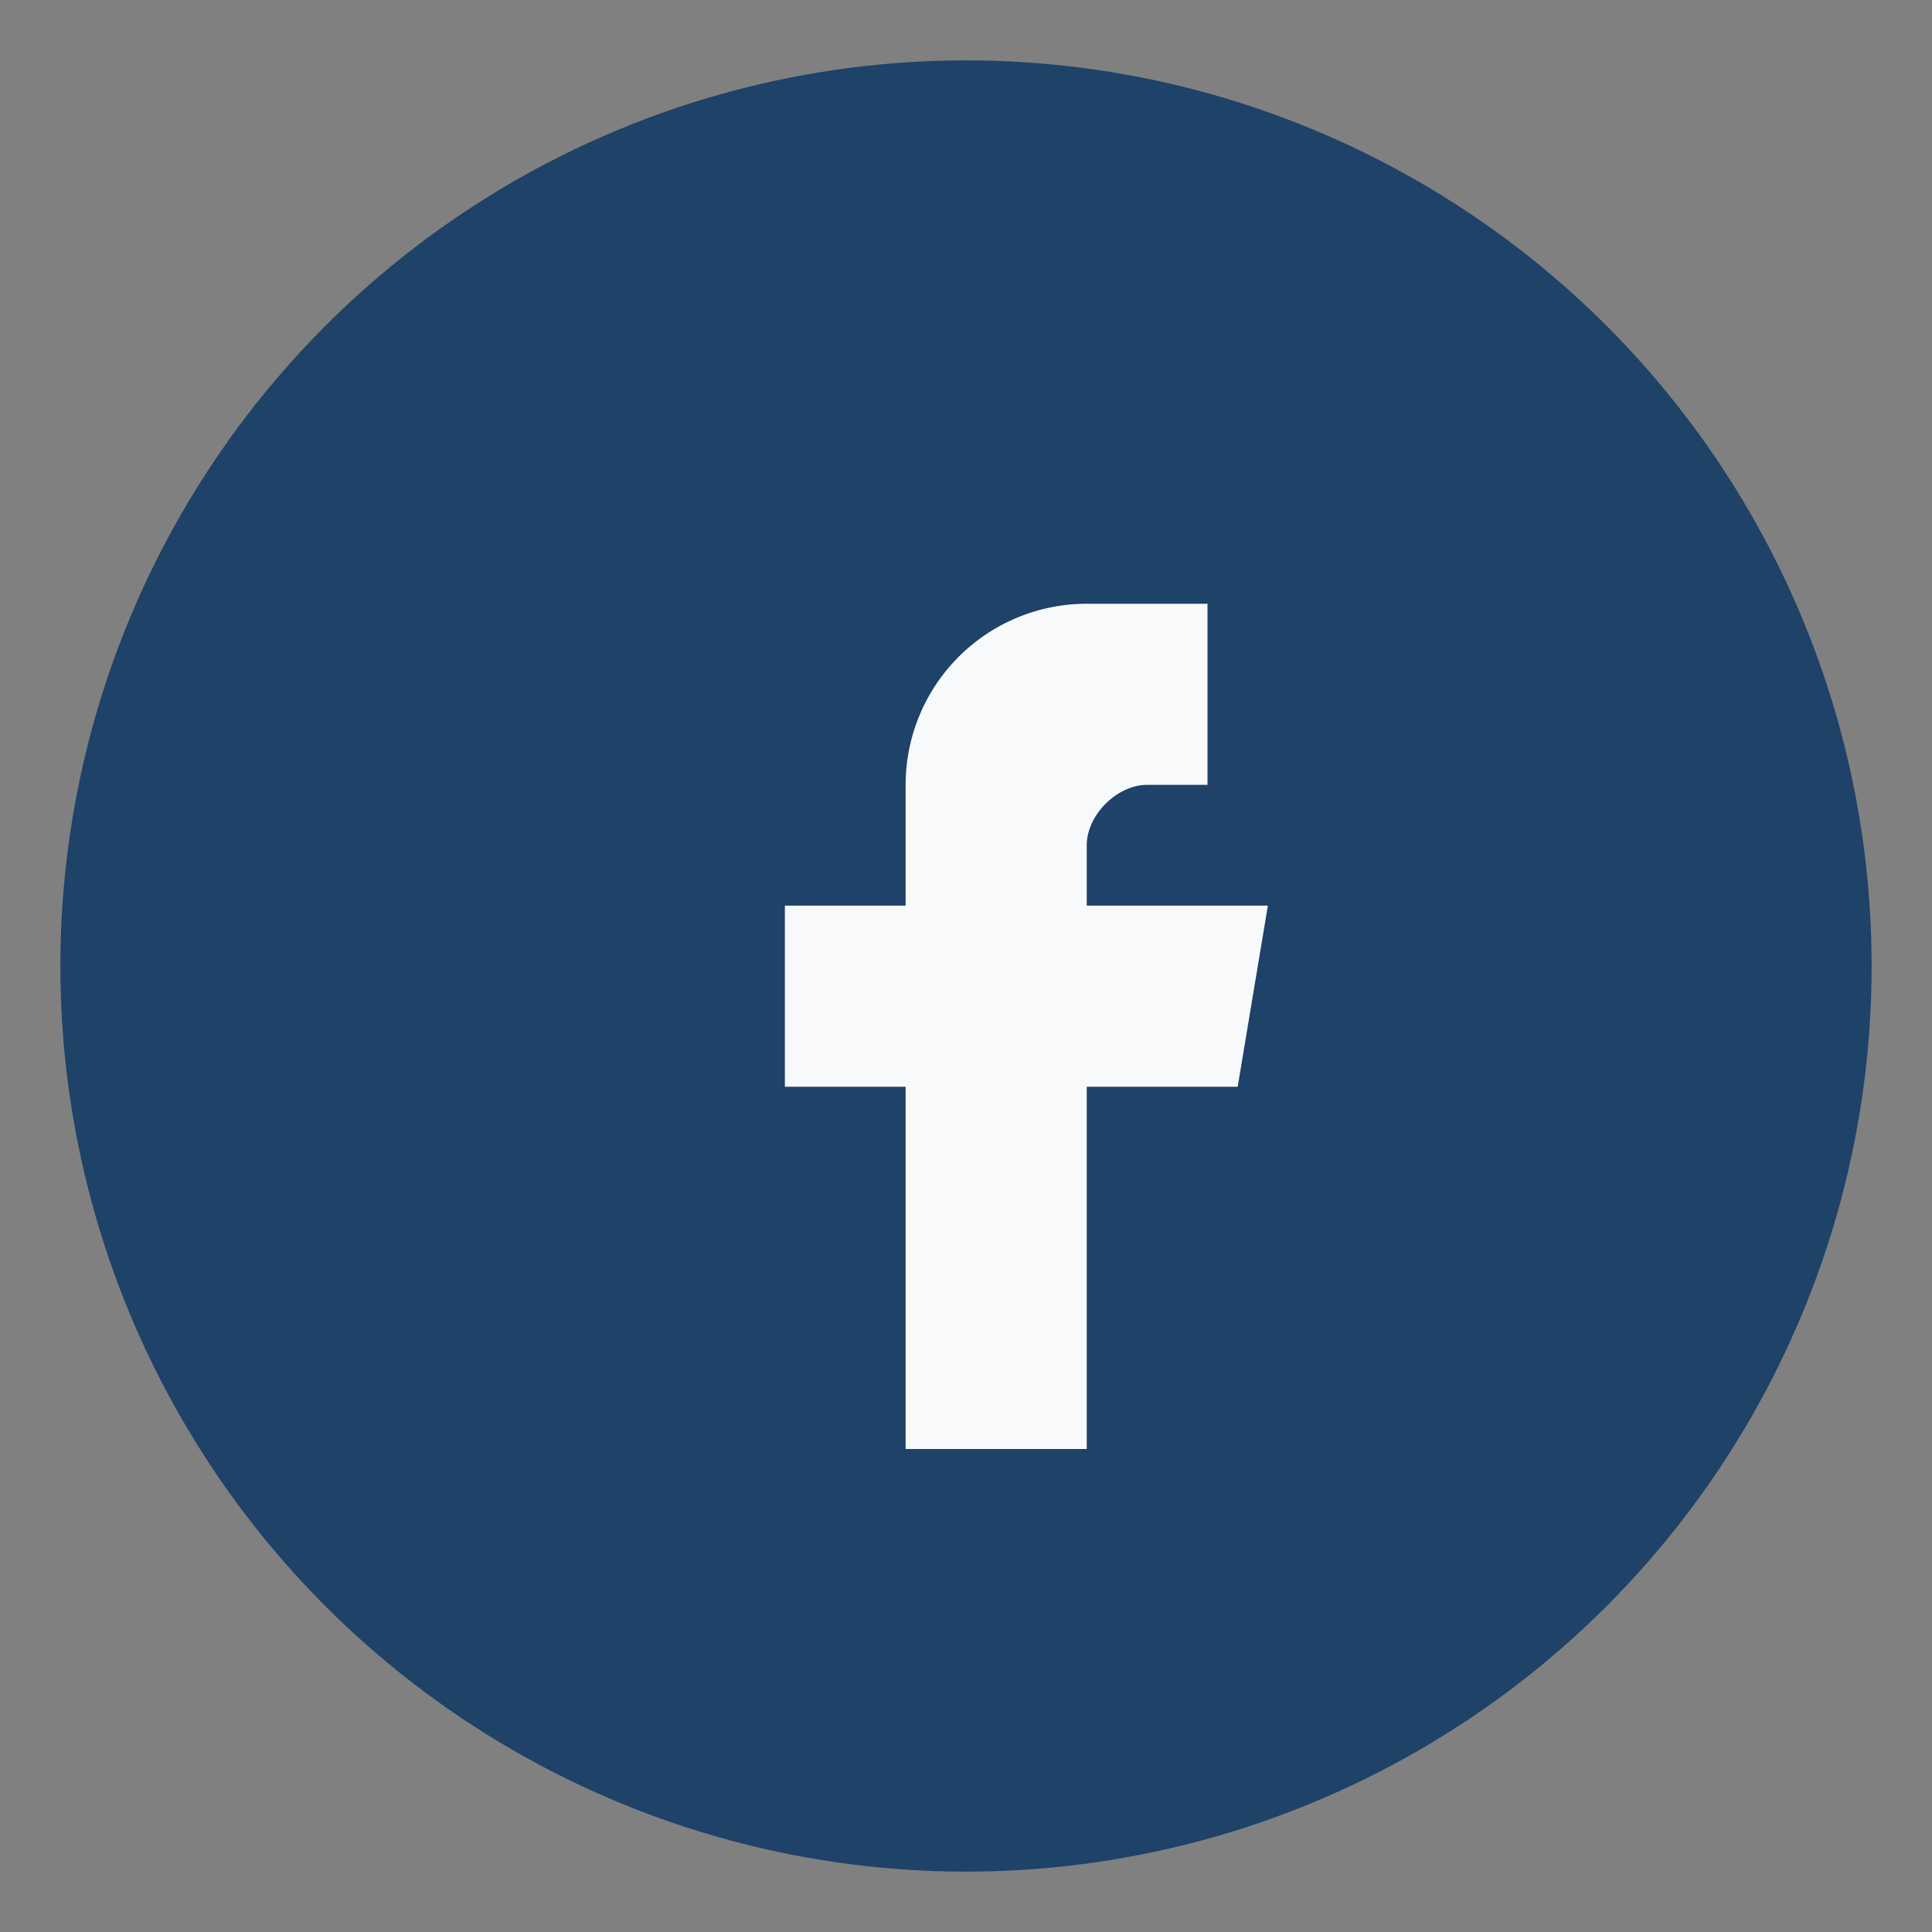
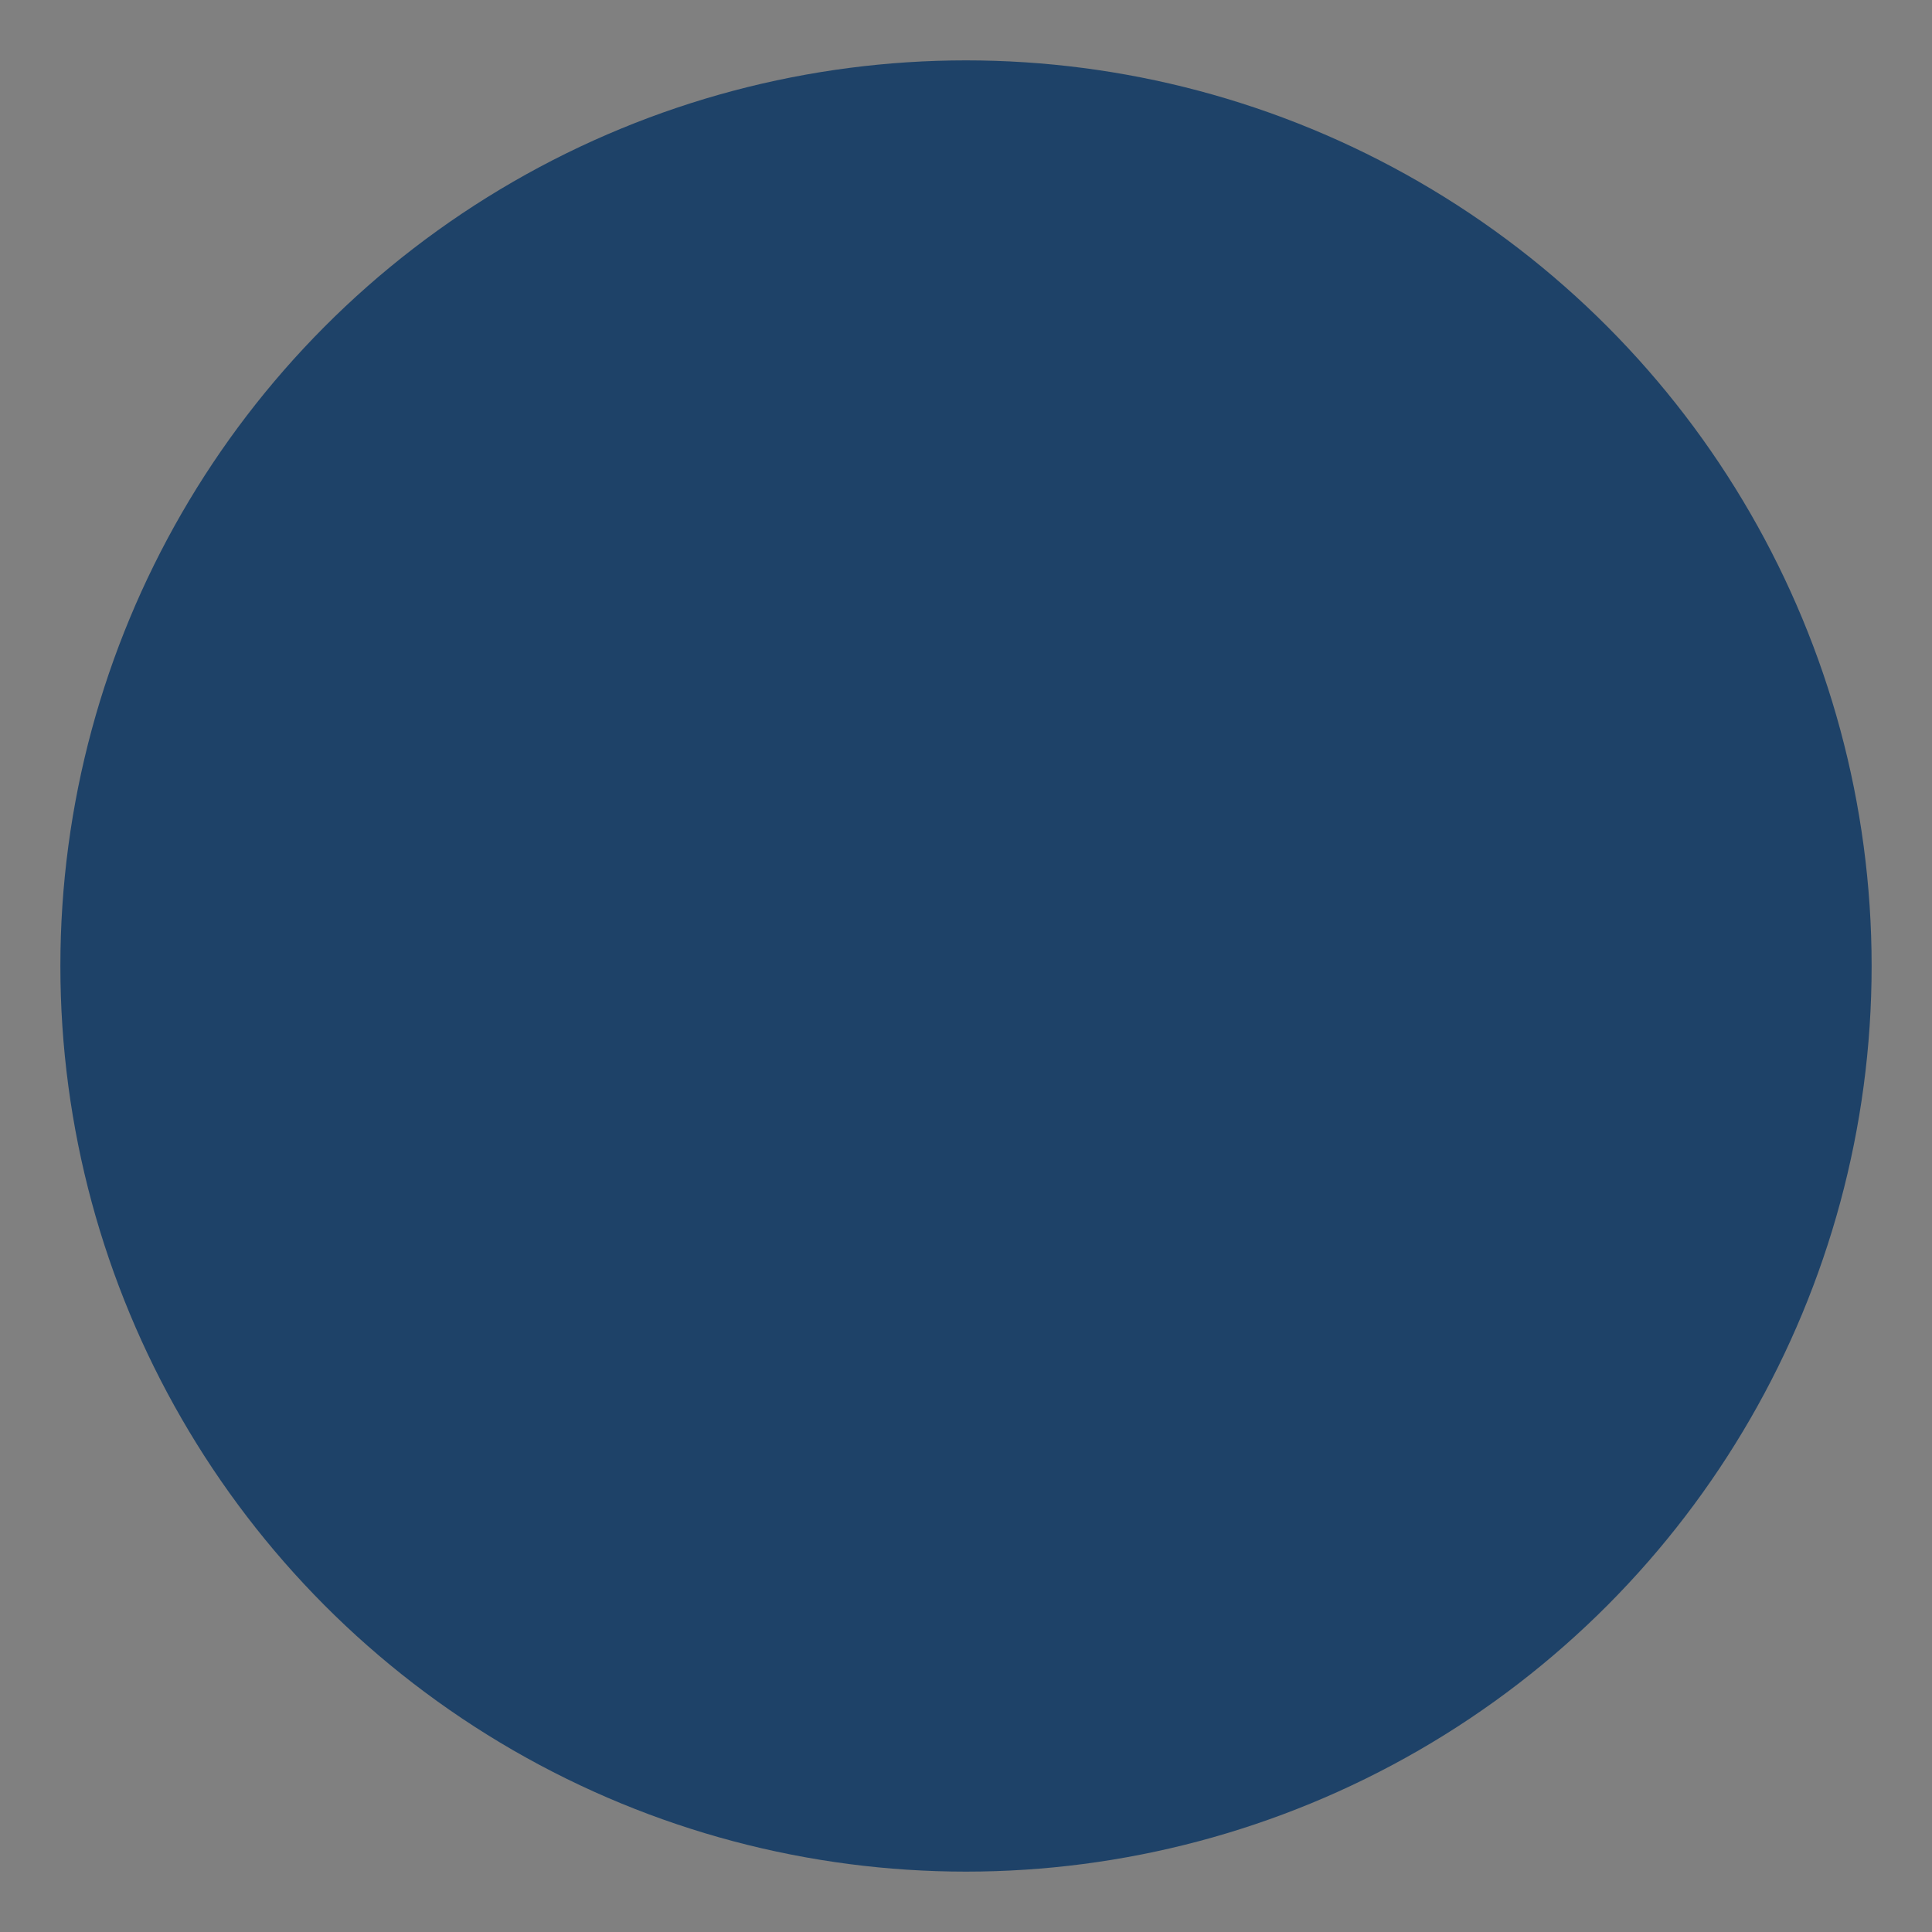
<svg xmlns="http://www.w3.org/2000/svg" width="32" height="32" viewBox="0 0 32 32">
  <rect x="0" y="0" width="32" height="32" fill="#808080" stroke="none" />
  <circle cx="16" cy="16" r="15" fill="#1E4268" />
-   <path d="M20 10h-2a3 3 0 0 0-3 3v2h-2v3h2v6h3v-6h2.5l.5-3H18v-1c0-.5.5-1 1-1h1z" fill="#F7F9FB" />
</svg>